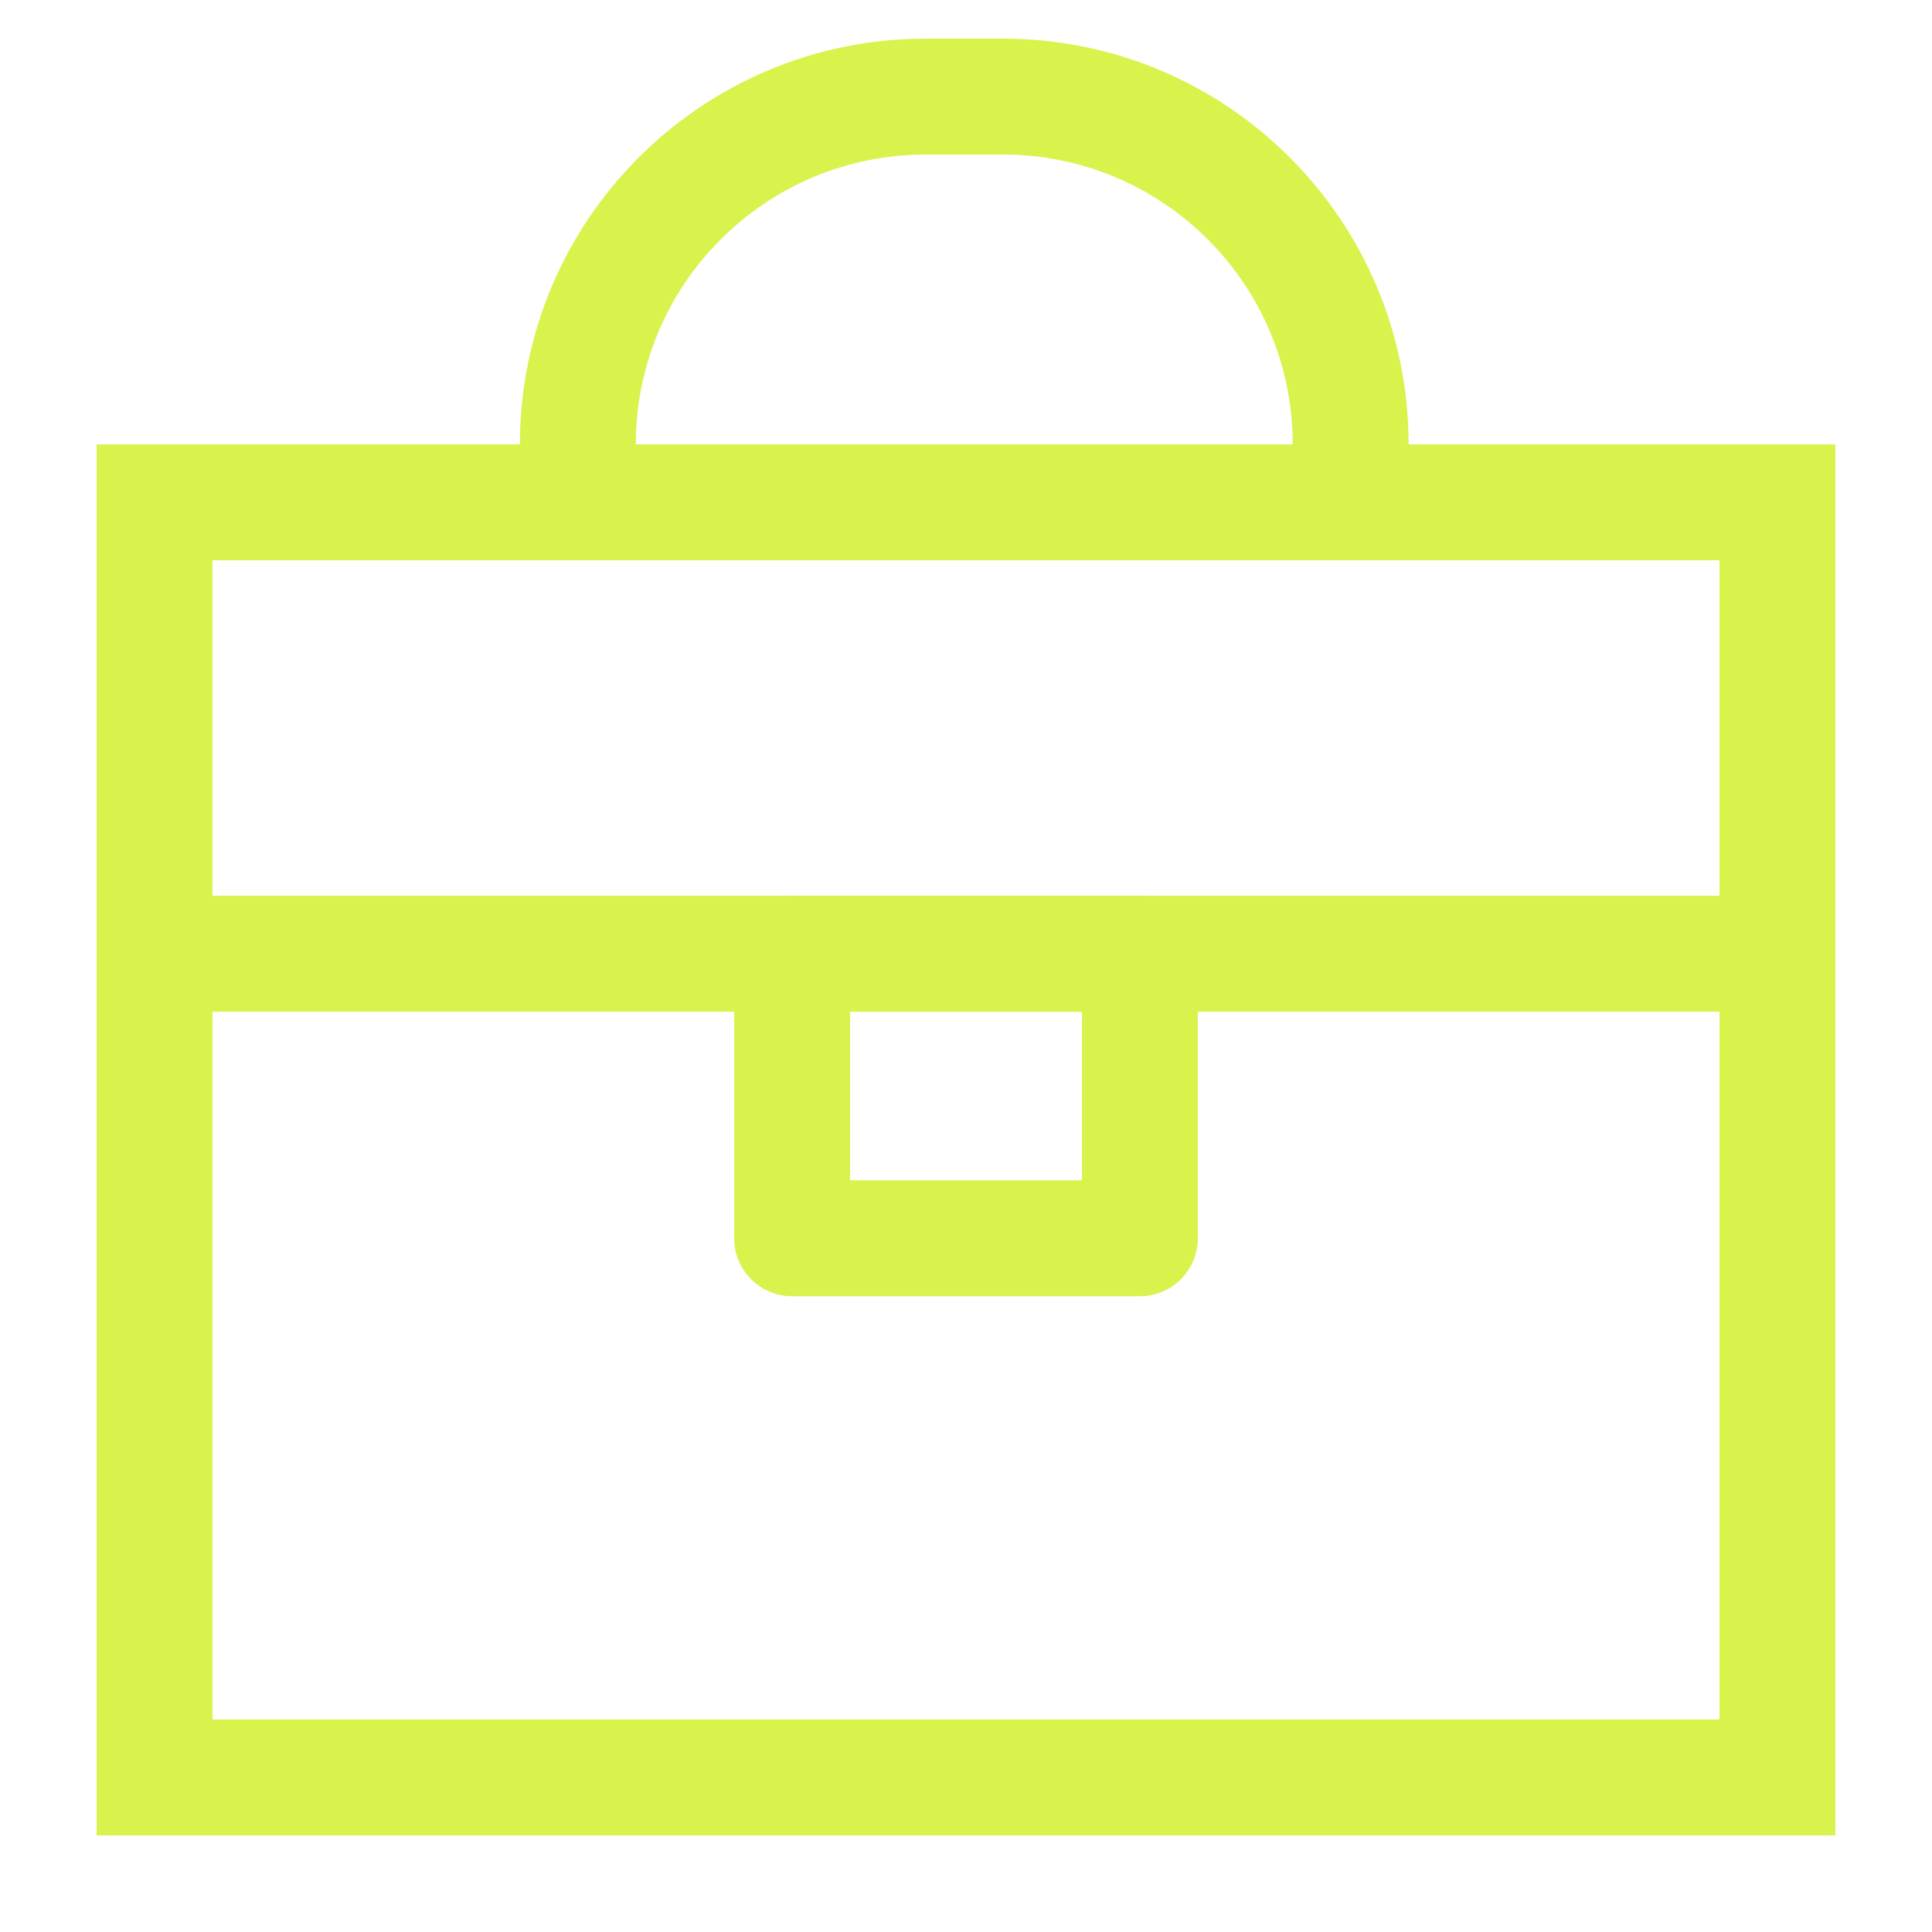
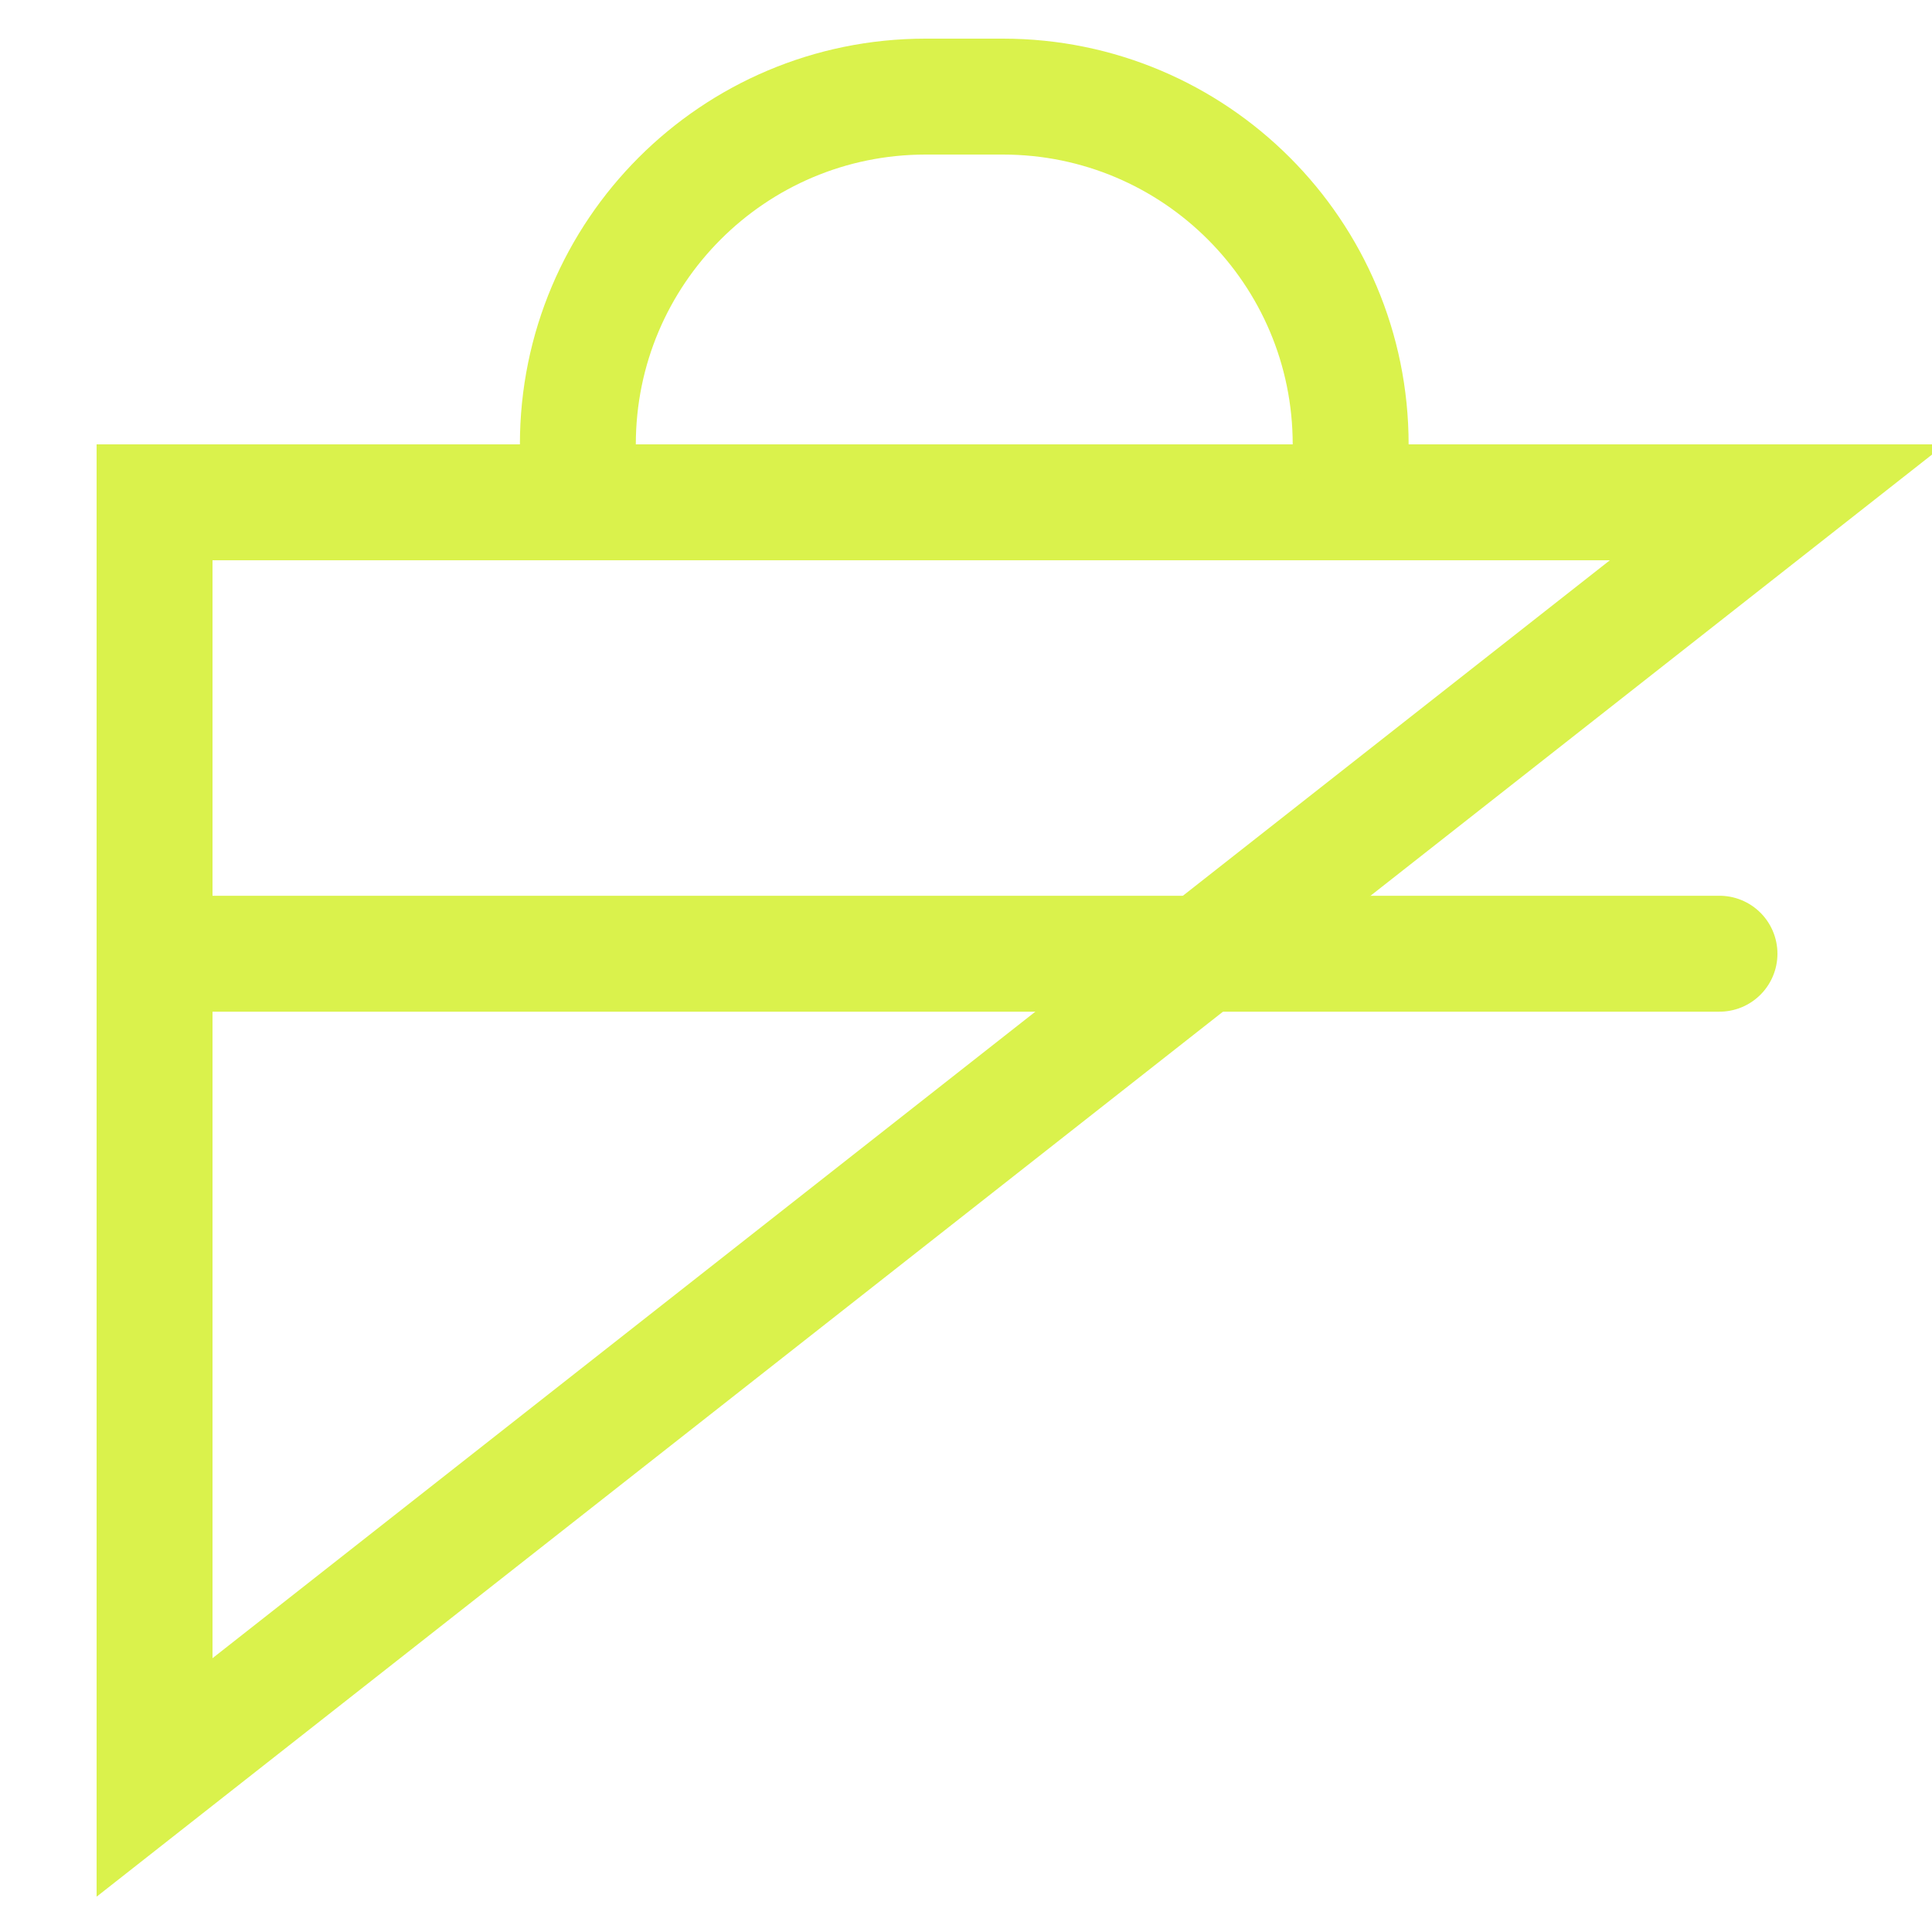
<svg xmlns="http://www.w3.org/2000/svg" width="50px" height="50px" viewBox="0 0 50 50" version="1.1">
  <title>icon-briefcase</title>
  <g id="icon-briefcase" stroke="none" stroke-width="1" fill="none" fill-rule="evenodd">
    <g id="Group-17" transform="translate(2.5, 2.5)" stroke="#DAF24C" stroke-width="3">
-       <path d="M43.5,10.5 L43.5,43.5 L1.5,43.5 L1.5,10.5 L43.5,10.5 Z" id="Rectangle-Copy" />
+       <path d="M43.5,10.5 L1.5,43.5 L1.5,10.5 L43.5,10.5 Z" id="Rectangle-Copy" />
      <path d="M12.455,9 C12.455,4.029 16.484,9.13077564e-16 21.455,0 L23.455,0 C28.425,-9.13077564e-16 32.455,4.029 32.455,9 L32.455,9 L32.455,9" id="Path-5" stroke-linecap="round" stroke-linejoin="round" />
      <line x1="2" y1="22.182" x2="42" y2="22.182" id="Path-6" stroke-linecap="round" stroke-linejoin="round" />
-       <rect id="Rectangle" stroke-linecap="round" stroke-linejoin="round" x="18" y="22.182" width="9" height="7.364" />
    </g>
  </g>
</svg>